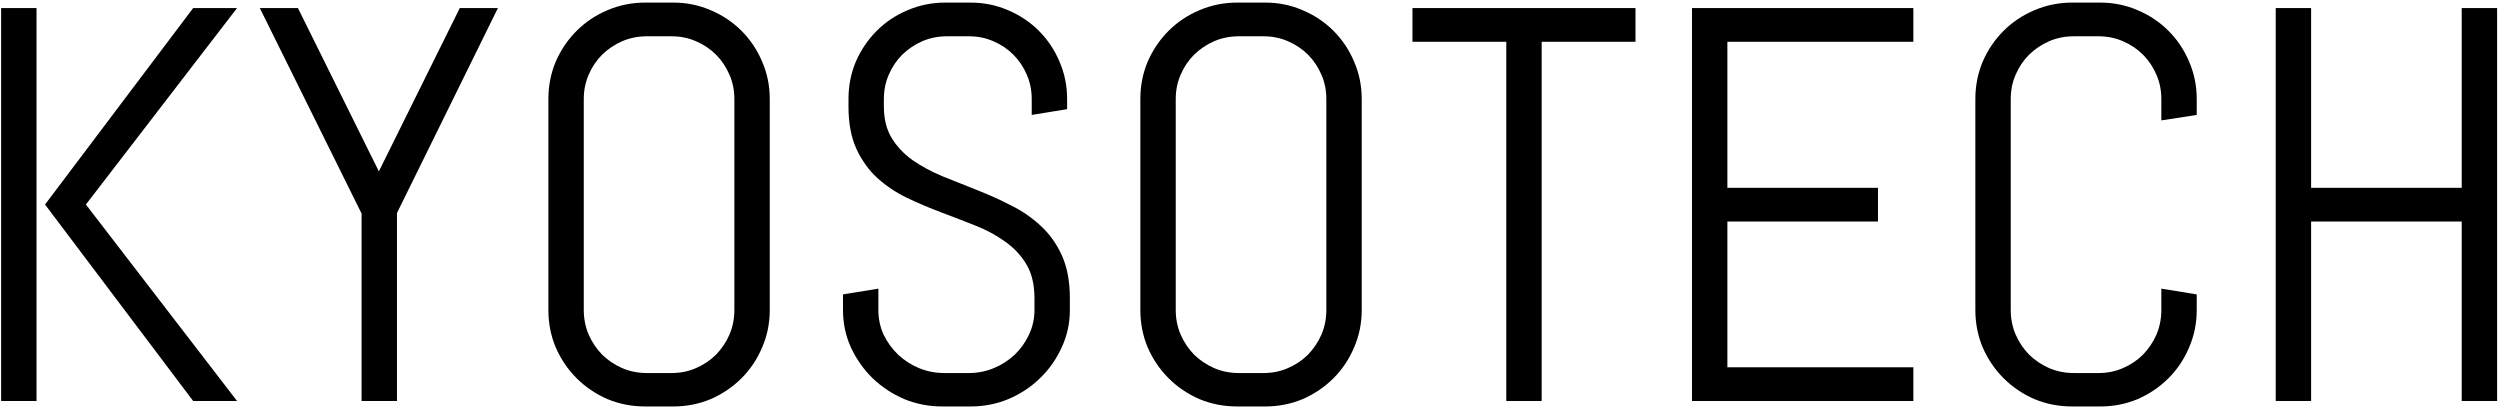
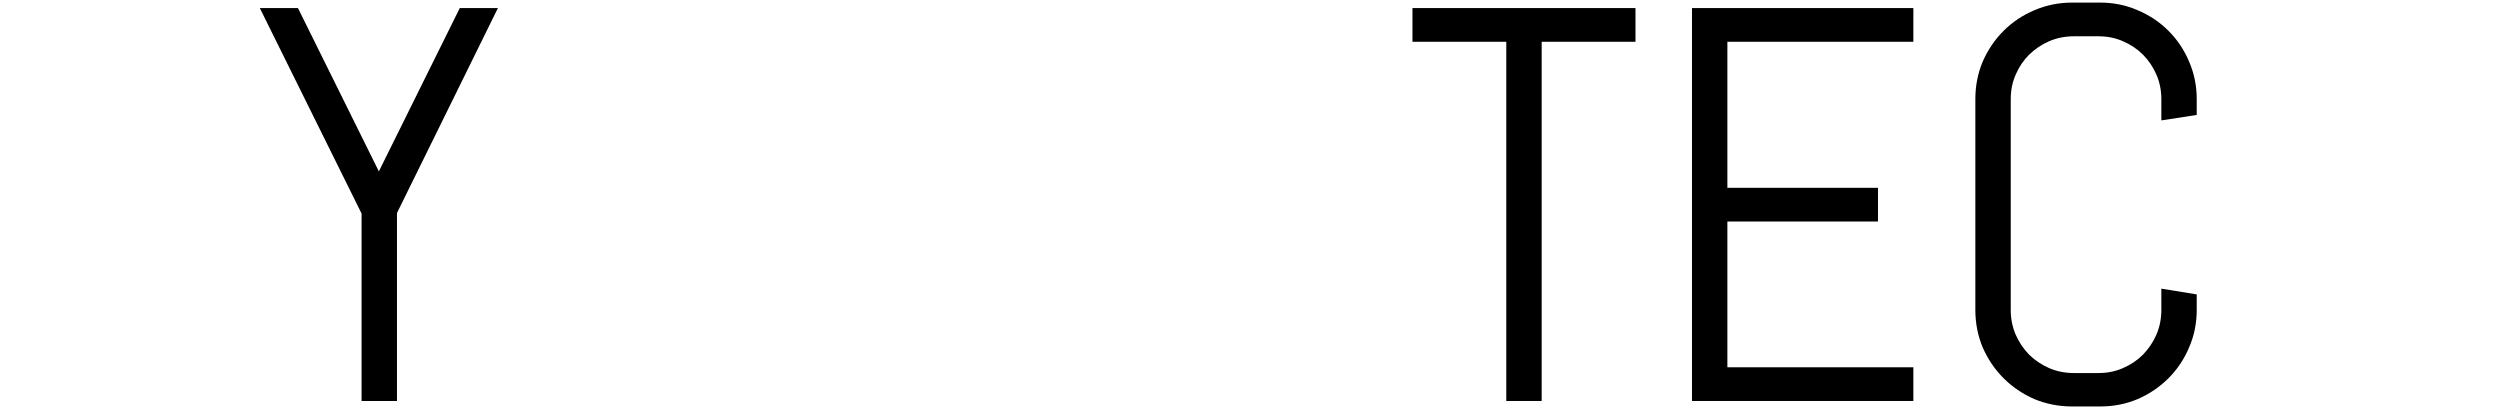
<svg xmlns="http://www.w3.org/2000/svg" width="619" height="101" viewBox="0 0 619 101" fill="none">
-   <path d="M47.825 99.284L11.148 50.641L47.825 1.997H58.692L21.268 50.641L58.692 99.284H47.825ZM0.281 99.284V1.997H9.043V99.284H0.281Z" fill="black" />
  <path d="M98.289 52.744V99.284H89.528V52.879L64.329 1.997H73.77L93.806 42.432L113.843 1.997H123.284L98.289 52.744Z" fill="black" />
-   <path d="M190.592 76.76C190.592 80.062 189.958 83.16 188.69 86.055C187.468 88.949 185.77 91.482 183.596 93.653C181.423 95.824 178.887 97.543 175.989 98.809C173.091 100.03 169.99 100.641 166.684 100.641H159.756C156.451 100.641 153.327 100.03 150.383 98.809C147.486 97.543 144.95 95.824 142.776 93.653C140.603 91.482 138.882 88.949 137.615 86.055C136.392 83.16 135.781 80.062 135.781 76.76V24.521C135.781 21.22 136.392 18.121 137.615 15.227C138.882 12.332 140.603 9.799 142.776 7.628C144.95 5.457 147.486 3.761 150.383 2.54C153.327 1.274 156.451 0.641 159.756 0.641H166.684C169.99 0.641 173.091 1.274 175.989 2.54C178.887 3.761 181.423 5.457 183.596 7.628C185.77 9.799 187.468 12.332 188.69 15.227C189.958 18.121 190.592 21.22 190.592 24.521V76.76ZM181.83 24.521C181.83 22.35 181.423 20.338 180.608 18.483C179.793 16.584 178.683 14.933 177.28 13.531C175.876 12.129 174.223 11.021 172.321 10.206C170.465 9.392 168.45 8.985 166.277 8.985H160.164C157.99 8.985 155.953 9.392 154.051 10.206C152.195 11.021 150.542 12.129 149.093 13.531C147.689 14.933 146.58 16.584 145.765 18.483C144.95 20.338 144.542 22.35 144.542 24.521V76.76C144.542 78.931 144.95 80.966 145.765 82.866C146.58 84.72 147.689 86.371 149.093 87.818C150.542 89.22 152.195 90.329 154.051 91.143C155.953 91.957 157.99 92.364 160.164 92.364H166.277C168.45 92.364 170.465 91.957 172.321 91.143C174.223 90.329 175.876 89.22 177.28 87.818C178.683 86.371 179.793 84.72 180.608 82.866C181.423 80.966 181.83 78.931 181.83 76.76V24.521Z" fill="black" />
-   <path d="M264.896 76.76C264.896 80.062 264.217 83.16 262.858 86.055C261.545 88.949 259.757 91.482 257.493 93.653C255.274 95.824 252.67 97.543 249.682 98.809C246.739 100.03 243.614 100.641 240.309 100.641H233.313C230.008 100.641 226.861 100.03 223.872 98.809C220.929 97.543 218.326 95.824 216.062 93.653C213.843 91.482 212.054 88.949 210.696 86.055C209.383 83.16 208.726 80.062 208.726 76.76V72.893L217.488 71.468V76.76C217.488 78.931 217.918 80.966 218.778 82.866C219.684 84.72 220.884 86.371 222.378 87.818C223.872 89.22 225.593 90.329 227.54 91.143C229.532 91.957 231.615 92.364 233.789 92.364H239.901C242.075 92.364 244.135 91.957 246.082 91.143C248.029 90.329 249.75 89.22 251.244 87.818C252.738 86.371 253.915 84.72 254.776 82.866C255.681 80.966 256.134 78.931 256.134 76.76V73.843C256.134 70.496 255.478 67.714 254.165 65.498C252.851 63.282 251.108 61.405 248.935 59.867C246.761 58.284 244.294 56.95 241.531 55.864C238.815 54.779 236.007 53.694 233.109 52.608C230.212 51.523 227.382 50.324 224.62 49.012C221.903 47.701 219.458 46.073 217.284 44.128C215.111 42.138 213.368 39.718 212.054 36.869C210.741 34.019 210.085 30.514 210.085 26.353V24.521C210.085 21.22 210.696 18.121 211.919 15.227C213.186 12.332 214.907 9.799 217.08 7.628C219.254 5.457 221.79 3.761 224.687 2.54C227.631 1.274 230.755 0.641 234.06 0.641H240.309C243.614 0.641 246.716 1.274 249.614 2.54C252.512 3.761 255.047 5.457 257.221 7.628C259.394 9.799 261.092 12.332 262.315 15.227C263.583 18.121 264.217 21.22 264.217 24.521V27.031L255.455 28.456V24.521C255.455 22.35 255.047 20.338 254.232 18.483C253.417 16.584 252.308 14.933 250.904 13.531C249.501 12.129 247.848 11.021 245.946 10.206C244.09 9.392 242.075 8.985 239.901 8.985H234.468C232.294 8.985 230.257 9.392 228.355 10.206C226.499 11.021 224.846 12.129 223.397 13.531C221.993 14.933 220.884 16.584 220.069 18.483C219.254 20.338 218.846 22.35 218.846 24.521V26.353C218.846 29.474 219.503 32.097 220.816 34.223C222.129 36.348 223.872 38.18 226.046 39.718C228.219 41.211 230.664 42.522 233.381 43.653C236.143 44.738 238.973 45.869 241.871 47.045C244.769 48.176 247.576 49.442 250.293 50.844C253.055 52.201 255.523 53.897 257.696 55.932C259.87 57.922 261.613 60.365 262.926 63.259C264.239 66.154 264.896 69.682 264.896 73.843V76.76Z" fill="black" />
-   <path d="M337.162 76.76C337.162 80.062 336.528 83.16 335.26 86.055C334.038 88.949 332.34 91.482 330.167 93.653C327.993 95.824 325.457 97.543 322.56 98.809C319.662 100.03 316.56 100.641 313.255 100.641H306.327C303.021 100.641 299.897 100.03 296.954 98.809C294.056 97.543 291.52 95.824 289.347 93.653C287.173 91.482 285.453 88.949 284.185 86.055C282.962 83.16 282.351 80.062 282.351 76.76V24.521C282.351 21.22 282.962 18.121 284.185 15.227C285.453 12.332 287.173 9.799 289.347 7.628C291.52 5.457 294.056 3.761 296.954 2.54C299.897 1.274 303.021 0.641 306.327 0.641H313.255C316.56 0.641 319.662 1.274 322.56 2.54C325.457 3.761 327.993 5.457 330.167 7.628C332.34 9.799 334.038 12.332 335.26 15.227C336.528 18.121 337.162 21.22 337.162 24.521V76.76ZM328.401 24.521C328.401 22.35 327.993 20.338 327.178 18.483C326.363 16.584 325.254 14.933 323.85 13.531C322.446 12.129 320.794 11.021 318.892 10.206C317.035 9.392 315.02 8.985 312.847 8.985H306.734C304.561 8.985 302.523 9.392 300.622 10.206C298.765 11.021 297.112 12.129 295.663 13.531C294.26 14.933 293.15 16.584 292.335 18.483C291.52 20.338 291.113 22.35 291.113 24.521V76.76C291.113 78.931 291.52 80.966 292.335 82.866C293.15 84.72 294.26 86.371 295.663 87.818C297.112 89.22 298.765 90.329 300.622 91.143C302.523 91.957 304.561 92.364 306.734 92.364H312.847C315.02 92.364 317.035 91.957 318.892 91.143C320.794 90.329 322.446 89.22 323.85 87.818C325.254 86.371 326.363 84.72 327.178 82.866C327.993 80.966 328.401 78.931 328.401 76.76V24.521Z" fill="black" />
  <path d="M381.717 10.342V99.284H372.956V10.342H349.727V1.997H404.946V10.342H381.717Z" fill="black" />
  <path d="M418.937 99.284V1.997H473.748V10.342H427.699V46.502H464.987V54.847H427.699V90.939H473.748V99.284H418.937Z" fill="black" />
  <path d="M543.909 76.76C543.909 80.062 543.275 83.16 542.008 86.055C540.785 88.949 539.087 91.482 536.914 93.653C534.74 95.824 532.205 97.543 529.307 98.809C526.409 100.03 523.307 100.641 520.002 100.641H513.074C509.768 100.641 506.644 100.03 503.701 98.809C500.803 97.543 498.267 95.824 496.094 93.653C493.921 91.482 492.2 88.949 490.932 86.055C489.71 83.16 489.098 80.062 489.098 76.76V24.521C489.098 21.22 489.71 18.121 490.932 15.227C492.2 12.332 493.921 9.799 496.094 7.628C498.267 5.457 500.803 3.761 503.701 2.54C506.644 1.274 509.768 0.641 513.074 0.641H520.002C523.307 0.641 526.409 1.274 529.307 2.54C532.205 3.761 534.74 5.457 536.914 7.628C539.087 9.799 540.785 12.332 542.008 15.227C543.275 18.121 543.909 21.22 543.909 24.521V28.456L535.148 29.813V24.521C535.148 22.35 534.74 20.338 533.925 18.483C533.11 16.584 532.001 14.933 530.597 13.531C529.193 12.129 527.541 11.021 525.639 10.206C523.783 9.392 521.768 8.985 519.594 8.985H513.481C511.308 8.985 509.27 9.392 507.369 10.206C505.512 11.021 503.859 12.129 502.411 13.531C501.007 14.933 499.897 16.584 499.082 18.483C498.267 20.338 497.86 22.35 497.86 24.521V76.76C497.86 78.931 498.267 80.966 499.082 82.866C499.897 84.72 501.007 86.371 502.411 87.818C503.859 89.22 505.512 90.329 507.369 91.143C509.27 91.957 511.308 92.364 513.481 92.364H519.594C521.768 92.364 523.783 91.957 525.639 91.143C527.541 90.329 529.193 89.22 530.597 87.818C532.001 86.371 533.11 84.72 533.925 82.866C534.74 80.966 535.148 78.931 535.148 76.76V71.468L543.909 72.893V76.76Z" fill="black" />
-   <path d="M609.52 99.284V54.847H572.232V99.284H563.47V1.997H572.232V46.502H609.52V1.997H618.281V99.284H609.52Z" fill="black" />
</svg>